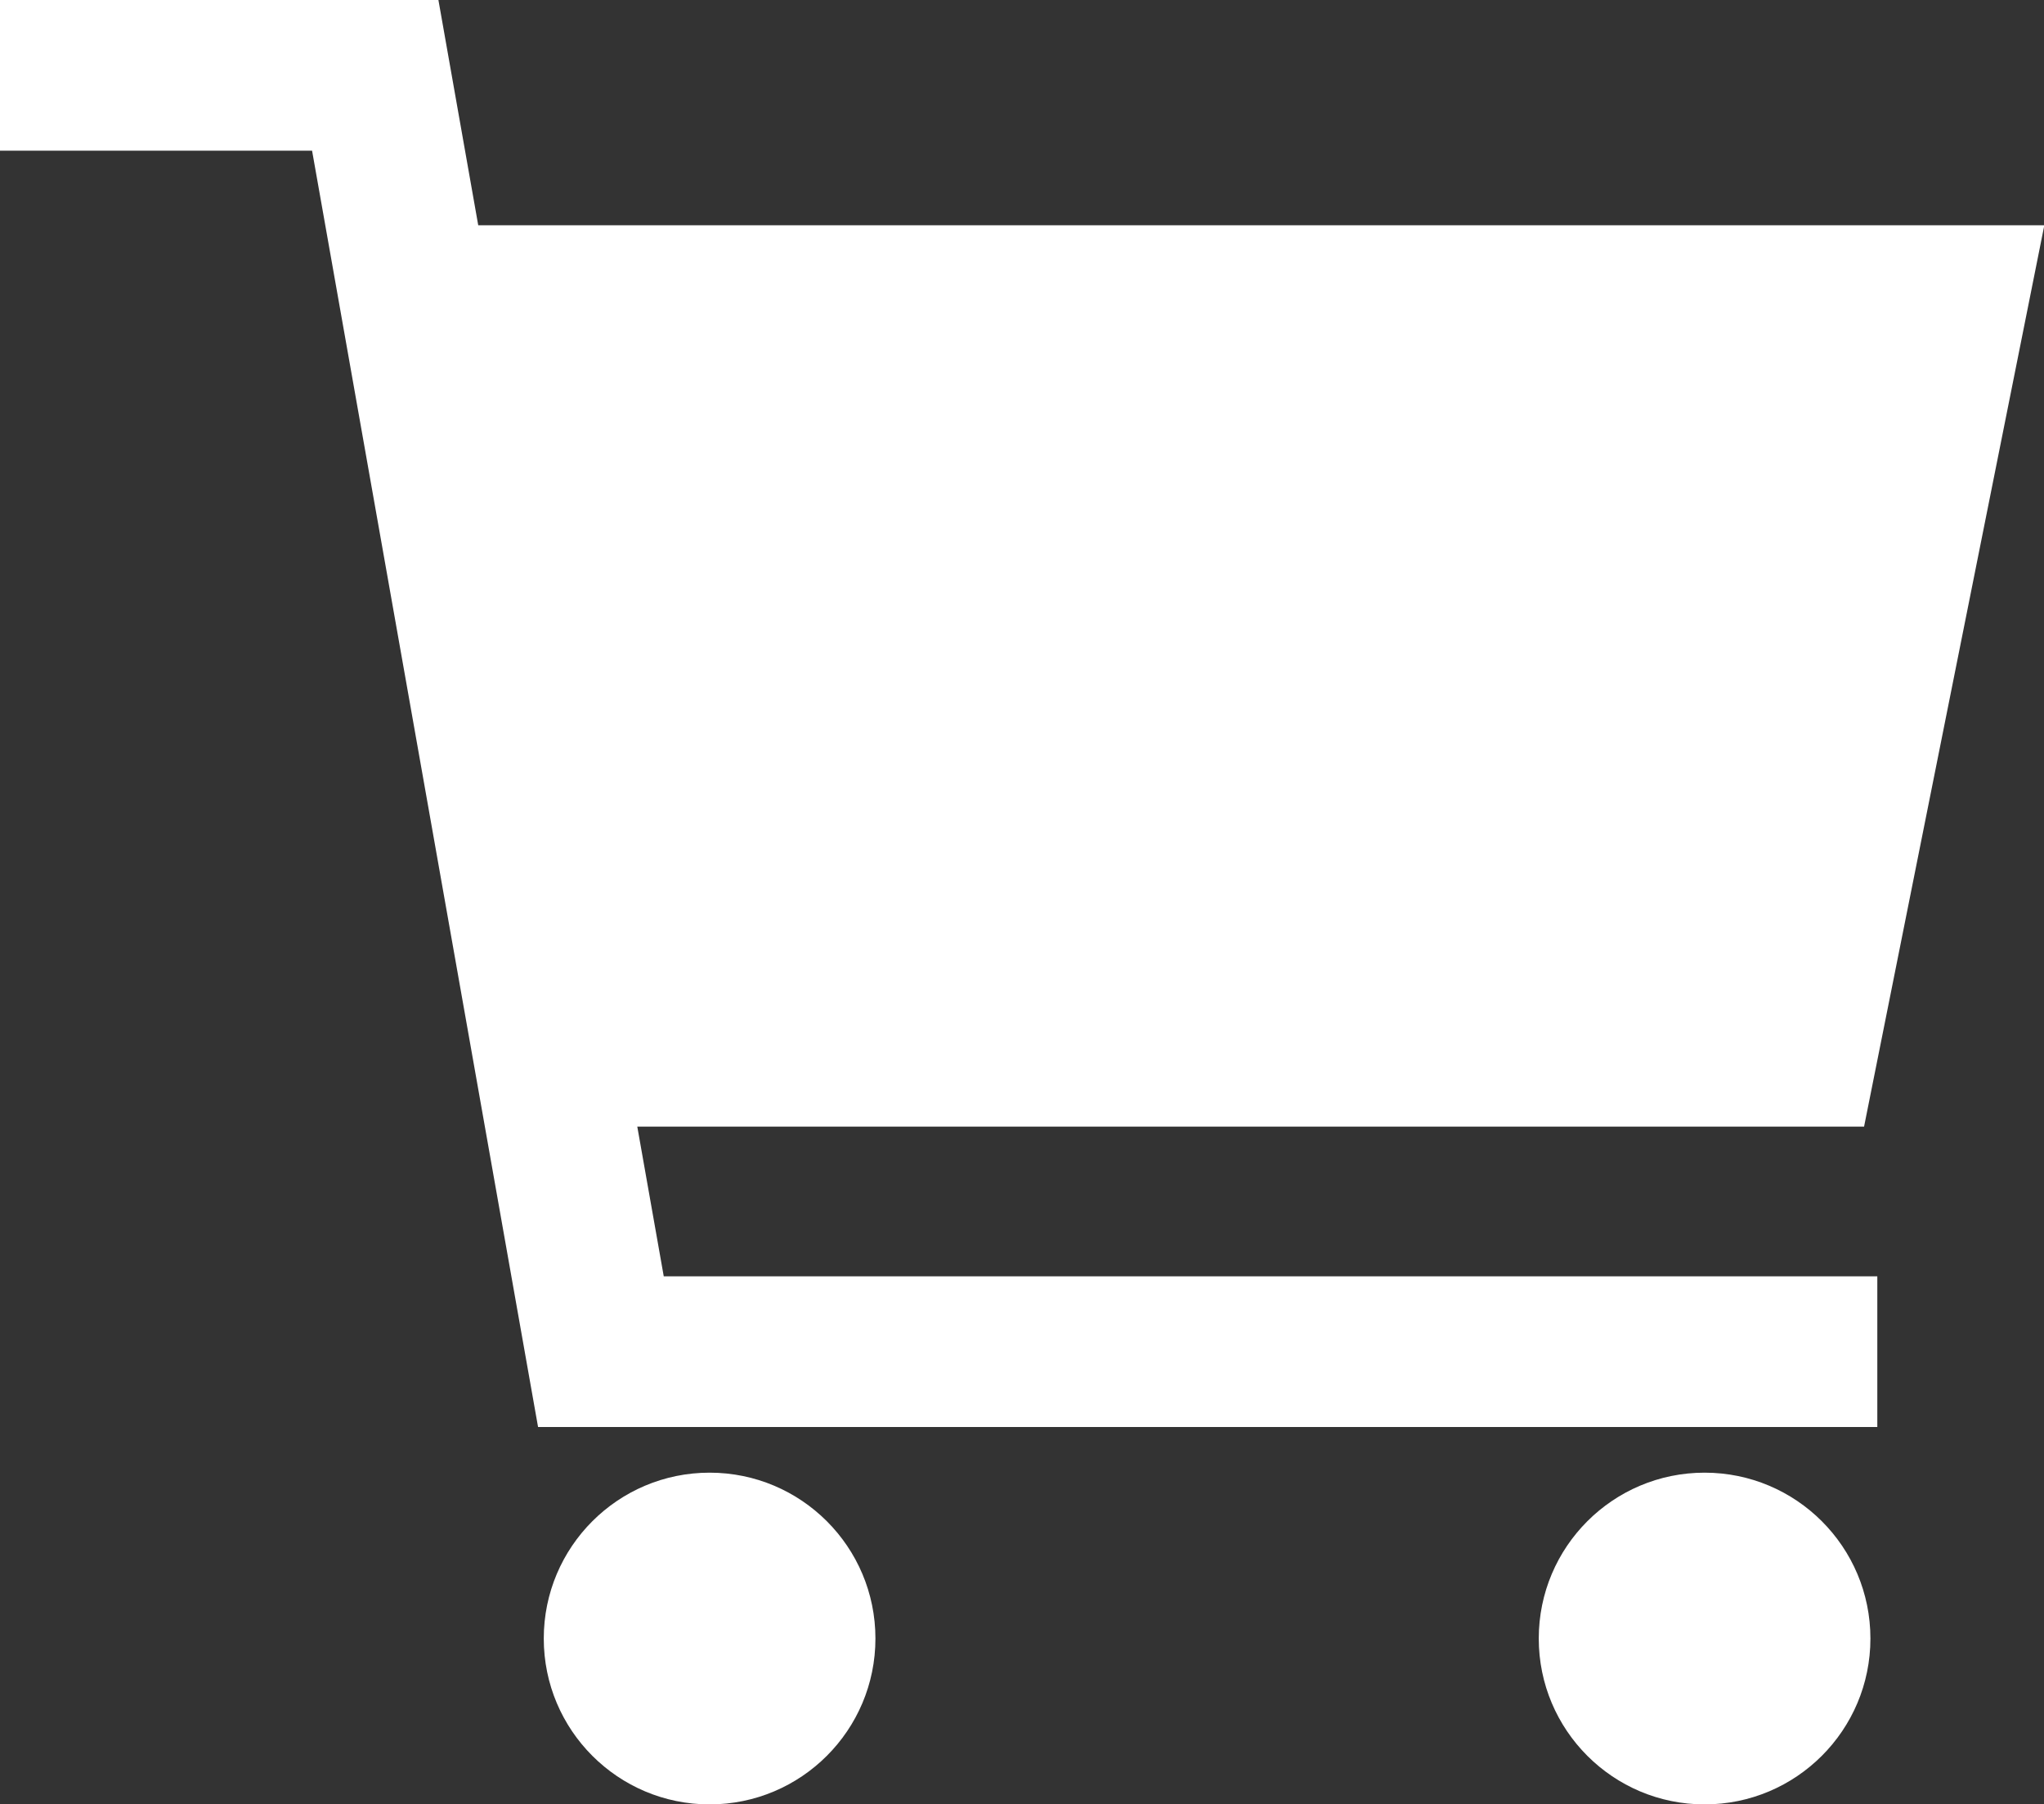
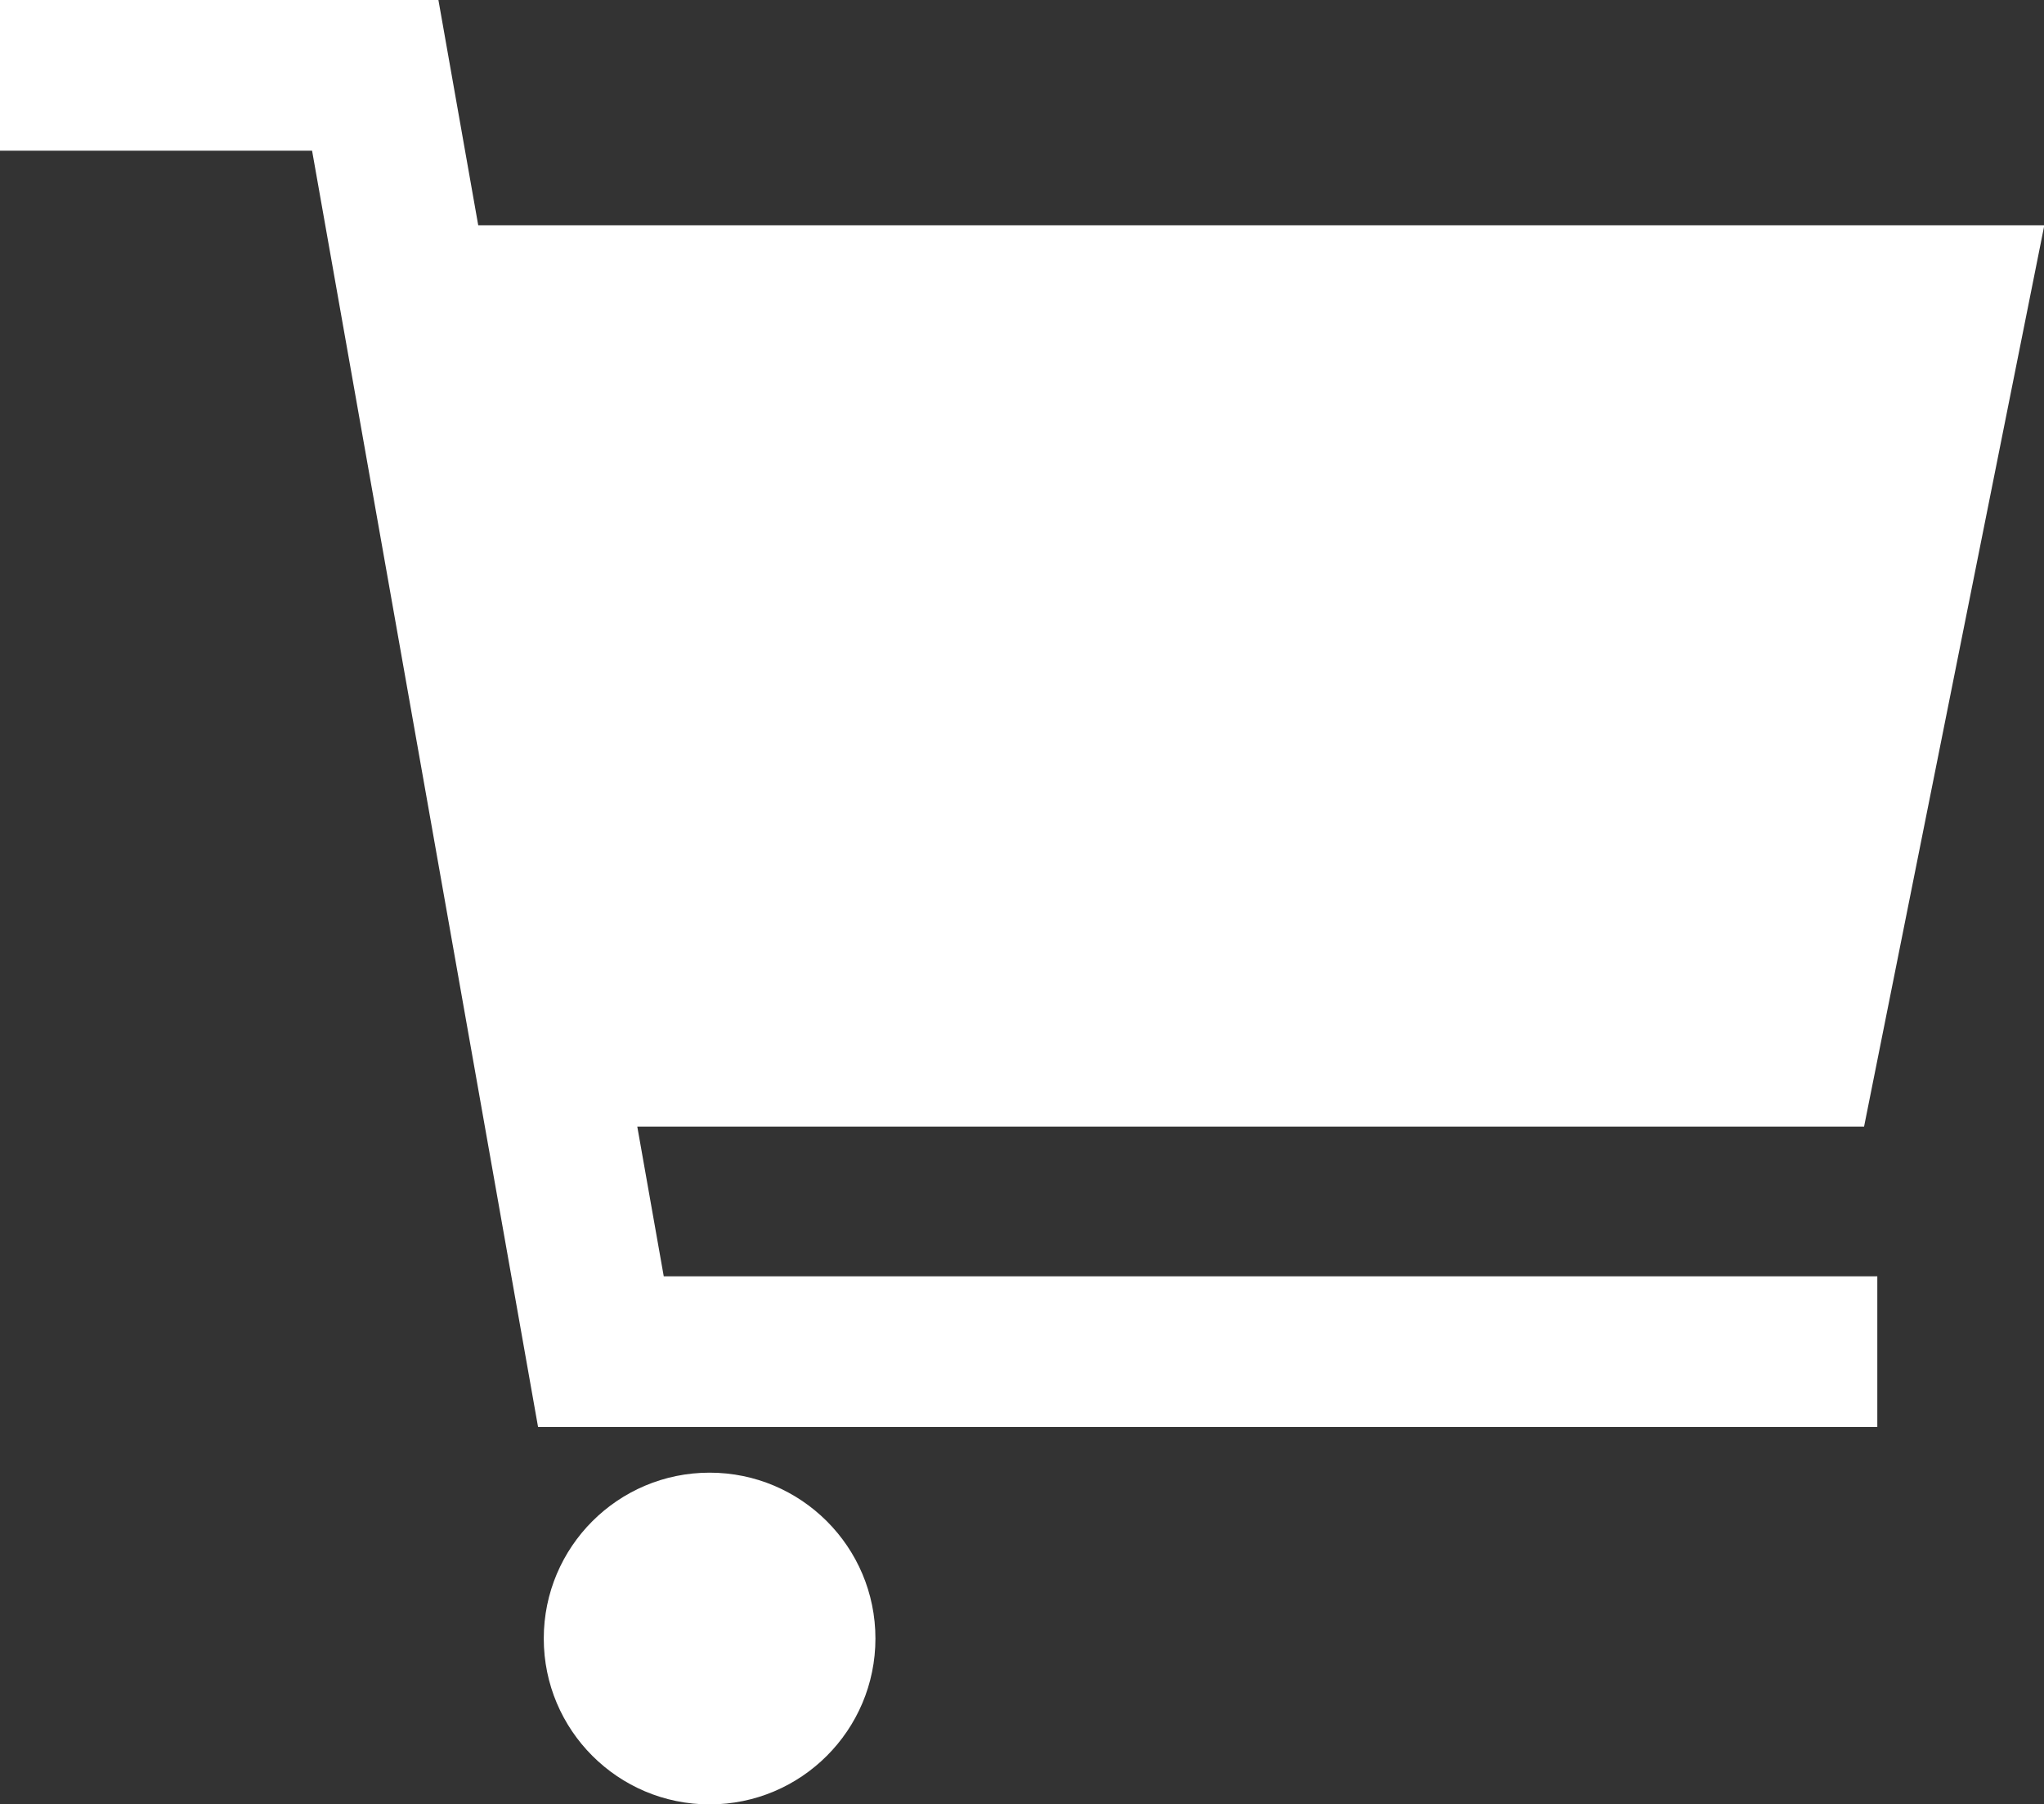
<svg xmlns="http://www.w3.org/2000/svg" id="icon-product-cart" width="18.994" height="16.764" viewBox="0 0 18.994 16.764">
  <rect x="0" y="0" width="18.994" height="16.764" fill="#333333" stroke="none" />
  <circle id="Ellipse_21" data-name="Ellipse 21" cx="1.541" cy="1.541" r="1.541" transform="translate(5.053 13.682)" fill="#fff" />
-   <circle id="Ellipse_22" data-name="Ellipse 22" cx="1.541" cy="1.541" r="1.541" transform="translate(14.299 13.682)" fill="#fff" />
  <path id="Path_2505" data-name="Path 2505" d="M37.922,74.467h11.4l1.675-8.374H36.444L36.074,64H32v1.4h2.9L37,77.258H49.445v-1.4H38.168Z" transform="translate(-32 -64)" fill="#fff" />
</svg>